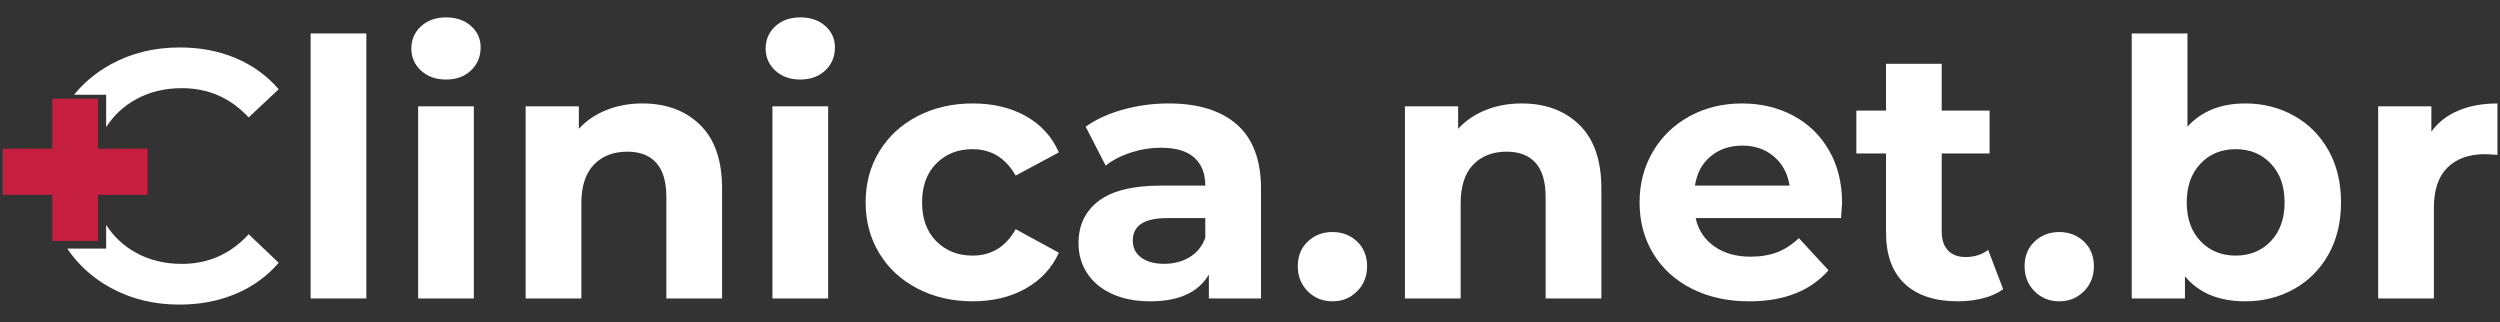
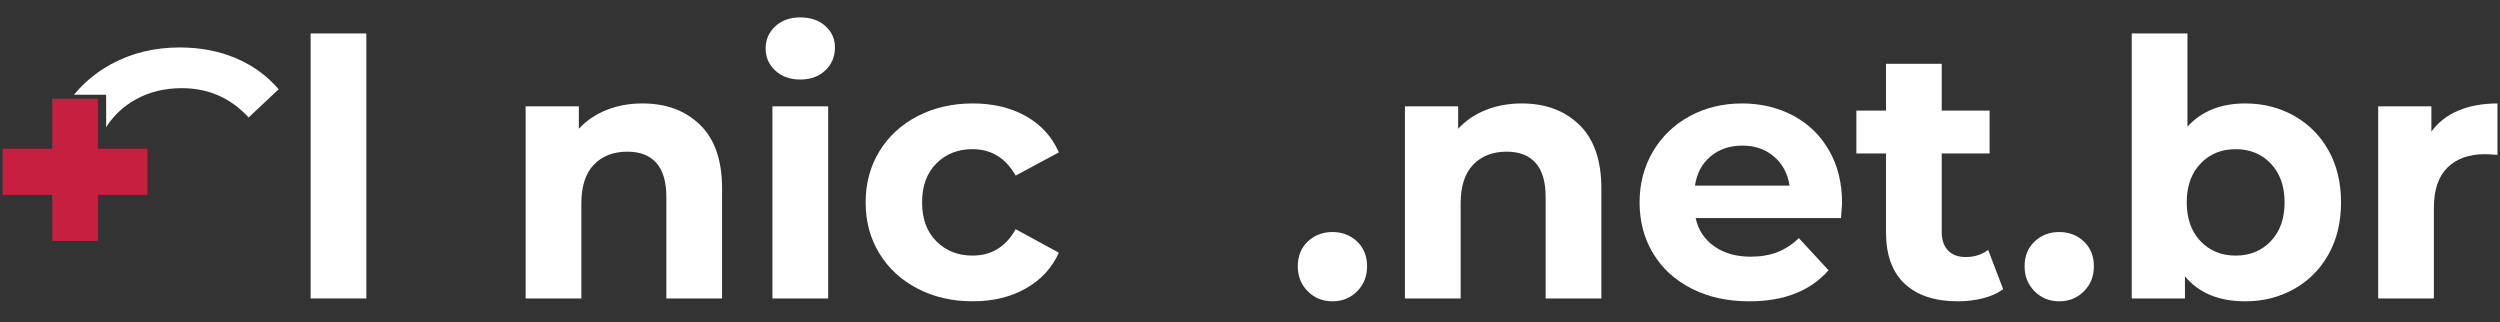
<svg xmlns="http://www.w3.org/2000/svg" version="1.2" baseProfile="tiny" id="Agrupar_2_1_" x="0px" y="0px" width="264px" height="34px" viewBox="0 0 264 34" overflow="scroll" xml:space="preserve">
  <rect x="0" y="0" width="264" height="34" fill="#333333" stroke="none" />
  <g id="linica.net.br__x2B__Camada_1__x2B__Preenchimento_de_Cor_4__x2B__Preenchimento_de_Cor_3_xA0_Imagem_1_">
    <g>
      <path fill="#ffffff" d="M32.803,3.532h5.883v27.985h-5.883V3.532z" />
-       <path fill="#ffffff" d="M44.457,7.455c-0.679-0.628-1.019-1.408-1.019-2.338c0-0.93,0.339-1.709,1.019-2.338    c0.679-0.628,1.559-0.943,2.64-0.943c1.081,0,1.961,0.302,2.64,0.905c0.679,0.604,1.018,1.358,1.018,2.263    c0,0.981-0.339,1.792-1.018,2.433c-0.679,0.641-1.56,0.962-2.64,0.962C46.016,8.397,45.136,8.083,44.457,7.455z M44.155,11.226    h5.883v20.292h-5.883V11.226z" />
      <path fill="#ffffff" d="M73.931,13.188c1.547,1.508,2.32,3.747,2.32,6.713v11.617h-5.884V20.807c0-1.609-0.353-2.811-1.056-3.603    c-0.704-0.792-1.723-1.188-3.055-1.188c-1.484,0-2.666,0.459-3.545,1.376c-0.881,0.918-1.32,2.282-1.32,4.092v10.033h-5.884    V11.226h5.619v2.376c0.779-0.854,1.748-1.514,2.905-1.98c1.156-0.465,2.426-0.698,3.809-0.698    C70.354,10.924,72.385,11.679,73.931,13.188z" />
      <path fill="#ffffff" d="M81.87,7.455c-0.679-0.628-1.019-1.408-1.019-2.338c0-0.93,0.34-1.709,1.019-2.338    c0.679-0.628,1.559-0.943,2.64-0.943s1.962,0.302,2.64,0.905c0.679,0.604,1.019,1.358,1.019,2.263    c0,0.981-0.339,1.792-1.019,2.433c-0.678,0.641-1.559,0.962-2.64,0.962S82.549,8.083,81.87,7.455z M81.568,11.226h5.884v20.292    h-5.884V11.226z" />
      <path fill="#ffffff" d="M96.899,30.48c-1.723-0.893-3.068-2.131-4.036-3.716c-0.968-1.584-1.452-3.381-1.452-5.393    s0.483-3.81,1.452-5.394c0.968-1.584,2.313-2.823,4.036-3.715c1.722-0.892,3.665-1.339,5.827-1.339    c2.137,0,4.004,0.447,5.602,1.339c1.596,0.893,2.759,2.168,3.488,3.828l-4.563,2.452c-1.057-1.86-2.578-2.791-4.563-2.791    c-1.534,0-2.804,0.503-3.81,1.508c-1.005,1.006-1.509,2.376-1.509,4.112c0,1.734,0.503,3.104,1.509,4.11s2.276,1.509,3.81,1.509    c2.011,0,3.532-0.931,4.563-2.79l4.563,2.488c-0.729,1.609-1.892,2.867-3.488,3.771c-1.598,0.904-3.464,1.357-5.602,1.357    C100.564,31.818,98.622,31.373,96.899,30.48z" />
-       <path fill="#ffffff" d="M130.636,13.168c1.684,1.496,2.526,3.753,2.526,6.77v11.579h-5.506V28.99    c-1.106,1.887-3.168,2.828-6.186,2.828c-1.559,0-2.91-0.264-4.054-0.791c-1.145-0.527-2.018-1.258-2.621-2.188    c-0.603-0.93-0.905-1.986-0.905-3.168c0-1.887,0.71-3.369,2.131-4.451c1.42-1.081,3.614-1.621,6.582-1.621h4.677    c0-1.283-0.39-2.27-1.169-2.961c-0.779-0.691-1.949-1.037-3.507-1.037c-1.082,0-2.144,0.17-3.187,0.509    c-1.043,0.339-1.93,0.798-2.659,1.376l-2.112-4.111c1.106-0.779,2.433-1.383,3.979-1.811c1.546-0.427,3.137-0.641,4.771-0.641    C126.537,10.924,128.951,11.673,130.636,13.168z M125.619,27.161c0.779-0.466,1.333-1.151,1.66-2.056v-2.074h-4.036    c-2.414,0-3.621,0.793-3.621,2.376c0,0.755,0.295,1.353,0.886,1.792c0.591,0.439,1.401,0.66,2.433,0.66    C123.947,27.859,124.839,27.627,125.619,27.161z" />
      <path fill="#ffffff" d="M138.103,30.764c-0.704-0.705-1.056-1.584-1.056-2.641c0-1.081,0.352-1.955,1.056-2.621s1.571-1,2.603-1    c1.03,0,1.897,0.334,2.603,1c0.703,0.666,1.056,1.54,1.056,2.621c0,1.057-0.353,1.936-1.056,2.641    c-0.705,0.703-1.572,1.055-2.603,1.055C139.674,31.818,138.807,31.467,138.103,30.764z" />
      <path fill="#ffffff" d="M166.785,13.188c1.546,1.508,2.319,3.747,2.319,6.713v11.617h-5.884V20.807    c0-1.609-0.353-2.811-1.056-3.603c-0.705-0.792-1.723-1.188-3.056-1.188c-1.483,0-2.665,0.459-3.545,1.376    c-0.881,0.918-1.319,2.282-1.319,4.092v10.033h-5.884V11.226h5.619v2.376c0.779-0.854,1.747-1.514,2.904-1.98    c1.156-0.465,2.426-0.698,3.81-0.698C163.207,10.924,165.238,11.679,166.785,13.188z" />
      <path fill="#ffffff" d="M194.411,23.031h-15.351c0.276,1.258,0.931,2.25,1.962,2.979c1.03,0.73,2.313,1.095,3.847,1.095    c1.056,0,1.992-0.157,2.81-0.472c0.816-0.314,1.577-0.811,2.281-1.489l3.131,3.394c-1.911,2.188-4.702,3.281-8.373,3.281    c-2.288,0-4.313-0.445-6.072-1.338s-3.118-2.131-4.073-3.716c-0.956-1.584-1.433-3.381-1.433-5.393    c0-1.986,0.471-3.778,1.414-5.375c0.942-1.596,2.237-2.841,3.885-3.734c1.646-0.892,3.488-1.339,5.525-1.339    c1.986,0,3.784,0.428,5.393,1.282c1.609,0.855,2.873,2.081,3.791,3.678c0.918,1.596,1.376,3.451,1.376,5.563    C194.523,21.522,194.486,22.051,194.411,23.031z M180.645,16.506c-0.905,0.754-1.458,1.786-1.659,3.094h9.994    c-0.201-1.283-0.754-2.308-1.659-3.075c-0.905-0.767-2.012-1.15-3.319-1.15C182.669,15.375,181.55,15.752,180.645,16.506z" />
      <path fill="#ffffff" d="M211.533,30.537c-0.578,0.428-1.288,0.748-2.131,0.961s-1.729,0.32-2.659,0.32    c-2.413,0-4.28-0.615-5.601-1.848c-1.32-1.23-1.979-3.042-1.979-5.431v-8.335h-3.131v-4.526h3.131V6.738h5.883v4.941h5.054v4.526    h-5.054v8.26c0,0.854,0.221,1.515,0.66,1.98c0.439,0.465,1.063,0.697,1.867,0.697c0.93,0,1.722-0.252,2.376-0.755L211.533,30.537z    " />
      <path fill="#ffffff" d="M214.853,30.764c-0.704-0.705-1.056-1.584-1.056-2.641c0-1.081,0.352-1.955,1.056-2.621    c0.703-0.666,1.571-1,2.603-1c1.03,0,1.897,0.334,2.603,1c0.703,0.666,1.056,1.54,1.056,2.621c0,1.057-0.353,1.936-1.056,2.641    c-0.705,0.703-1.572,1.055-2.603,1.055C216.424,31.818,215.556,31.467,214.853,30.764z" />
      <path fill="#ffffff" d="M242.252,12.226c1.547,0.867,2.76,2.087,3.64,3.659s1.32,3.401,1.32,5.488s-0.44,3.917-1.32,5.487    c-0.88,1.572-2.093,2.791-3.64,3.658c-1.546,0.867-3.262,1.301-5.147,1.301c-2.792,0-4.916-0.879-6.374-2.639v2.338h-5.62V3.532    h5.884v9.844c1.483-1.634,3.521-2.452,6.11-2.452C238.99,10.924,240.706,11.358,242.252,12.226z M239.801,25.464    c0.968-1.019,1.452-2.382,1.452-4.092s-0.484-3.075-1.452-4.093c-0.968-1.018-2.206-1.527-3.715-1.527s-2.748,0.509-3.715,1.527    c-0.969,1.018-1.452,2.383-1.452,4.093s0.483,3.073,1.452,4.092c0.967,1.019,2.206,1.527,3.715,1.527    S238.833,26.482,239.801,25.464z" />
      <path fill="#ffffff" d="M259.601,11.679c1.194-0.502,2.57-0.754,4.13-0.754v5.431c-0.654-0.05-1.094-0.076-1.32-0.076    c-1.685,0-3.004,0.472-3.96,1.415c-0.956,0.942-1.433,2.357-1.433,4.243v9.58h-5.884V11.226h5.619v2.678    C257.457,12.923,258.406,12.182,259.601,11.679z" />
    </g>
    <g>
      <path fill="#ffffff" d="M11.21,13.43c0.784-1.232,1.825-2.211,3.13-2.933c1.433-0.792,3.055-1.188,4.865-1.188    c2.791,0,5.142,1.031,7.053,3.093l3.168-2.979c-1.232-1.433-2.741-2.527-4.526-3.281c-1.786-0.754-3.759-1.131-5.921-1.131    c-2.666,0-5.073,0.584-7.222,1.753c-1.556,0.846-2.868,1.93-3.943,3.243h3.396V13.43z" />
-       <path fill="#ffffff" d="M19.206,27.865c-1.811,0-3.432-0.395-4.865-1.188c-1.305-0.721-2.347-1.701-3.13-2.933v2.505H7.102    c1.175,1.738,2.712,3.125,4.617,4.162c2.15,1.168,4.557,1.754,7.223,1.754c2.162,0,4.142-0.377,5.94-1.133    c1.798-0.754,3.313-1.848,4.545-3.281l-3.168-3.017C24.348,26.822,21.997,27.865,19.206,27.865z" />
    </g>
    <polygon fill="#c61f40" points="15.572,15.704 10.336,15.704 10.336,10.425 5.513,10.425 5.513,15.704 0.27,15.704 0.27,20.577    5.513,20.577 5.513,25.443 10.336,25.443 10.336,20.577 15.572,20.577  " />
  </g>
</svg>